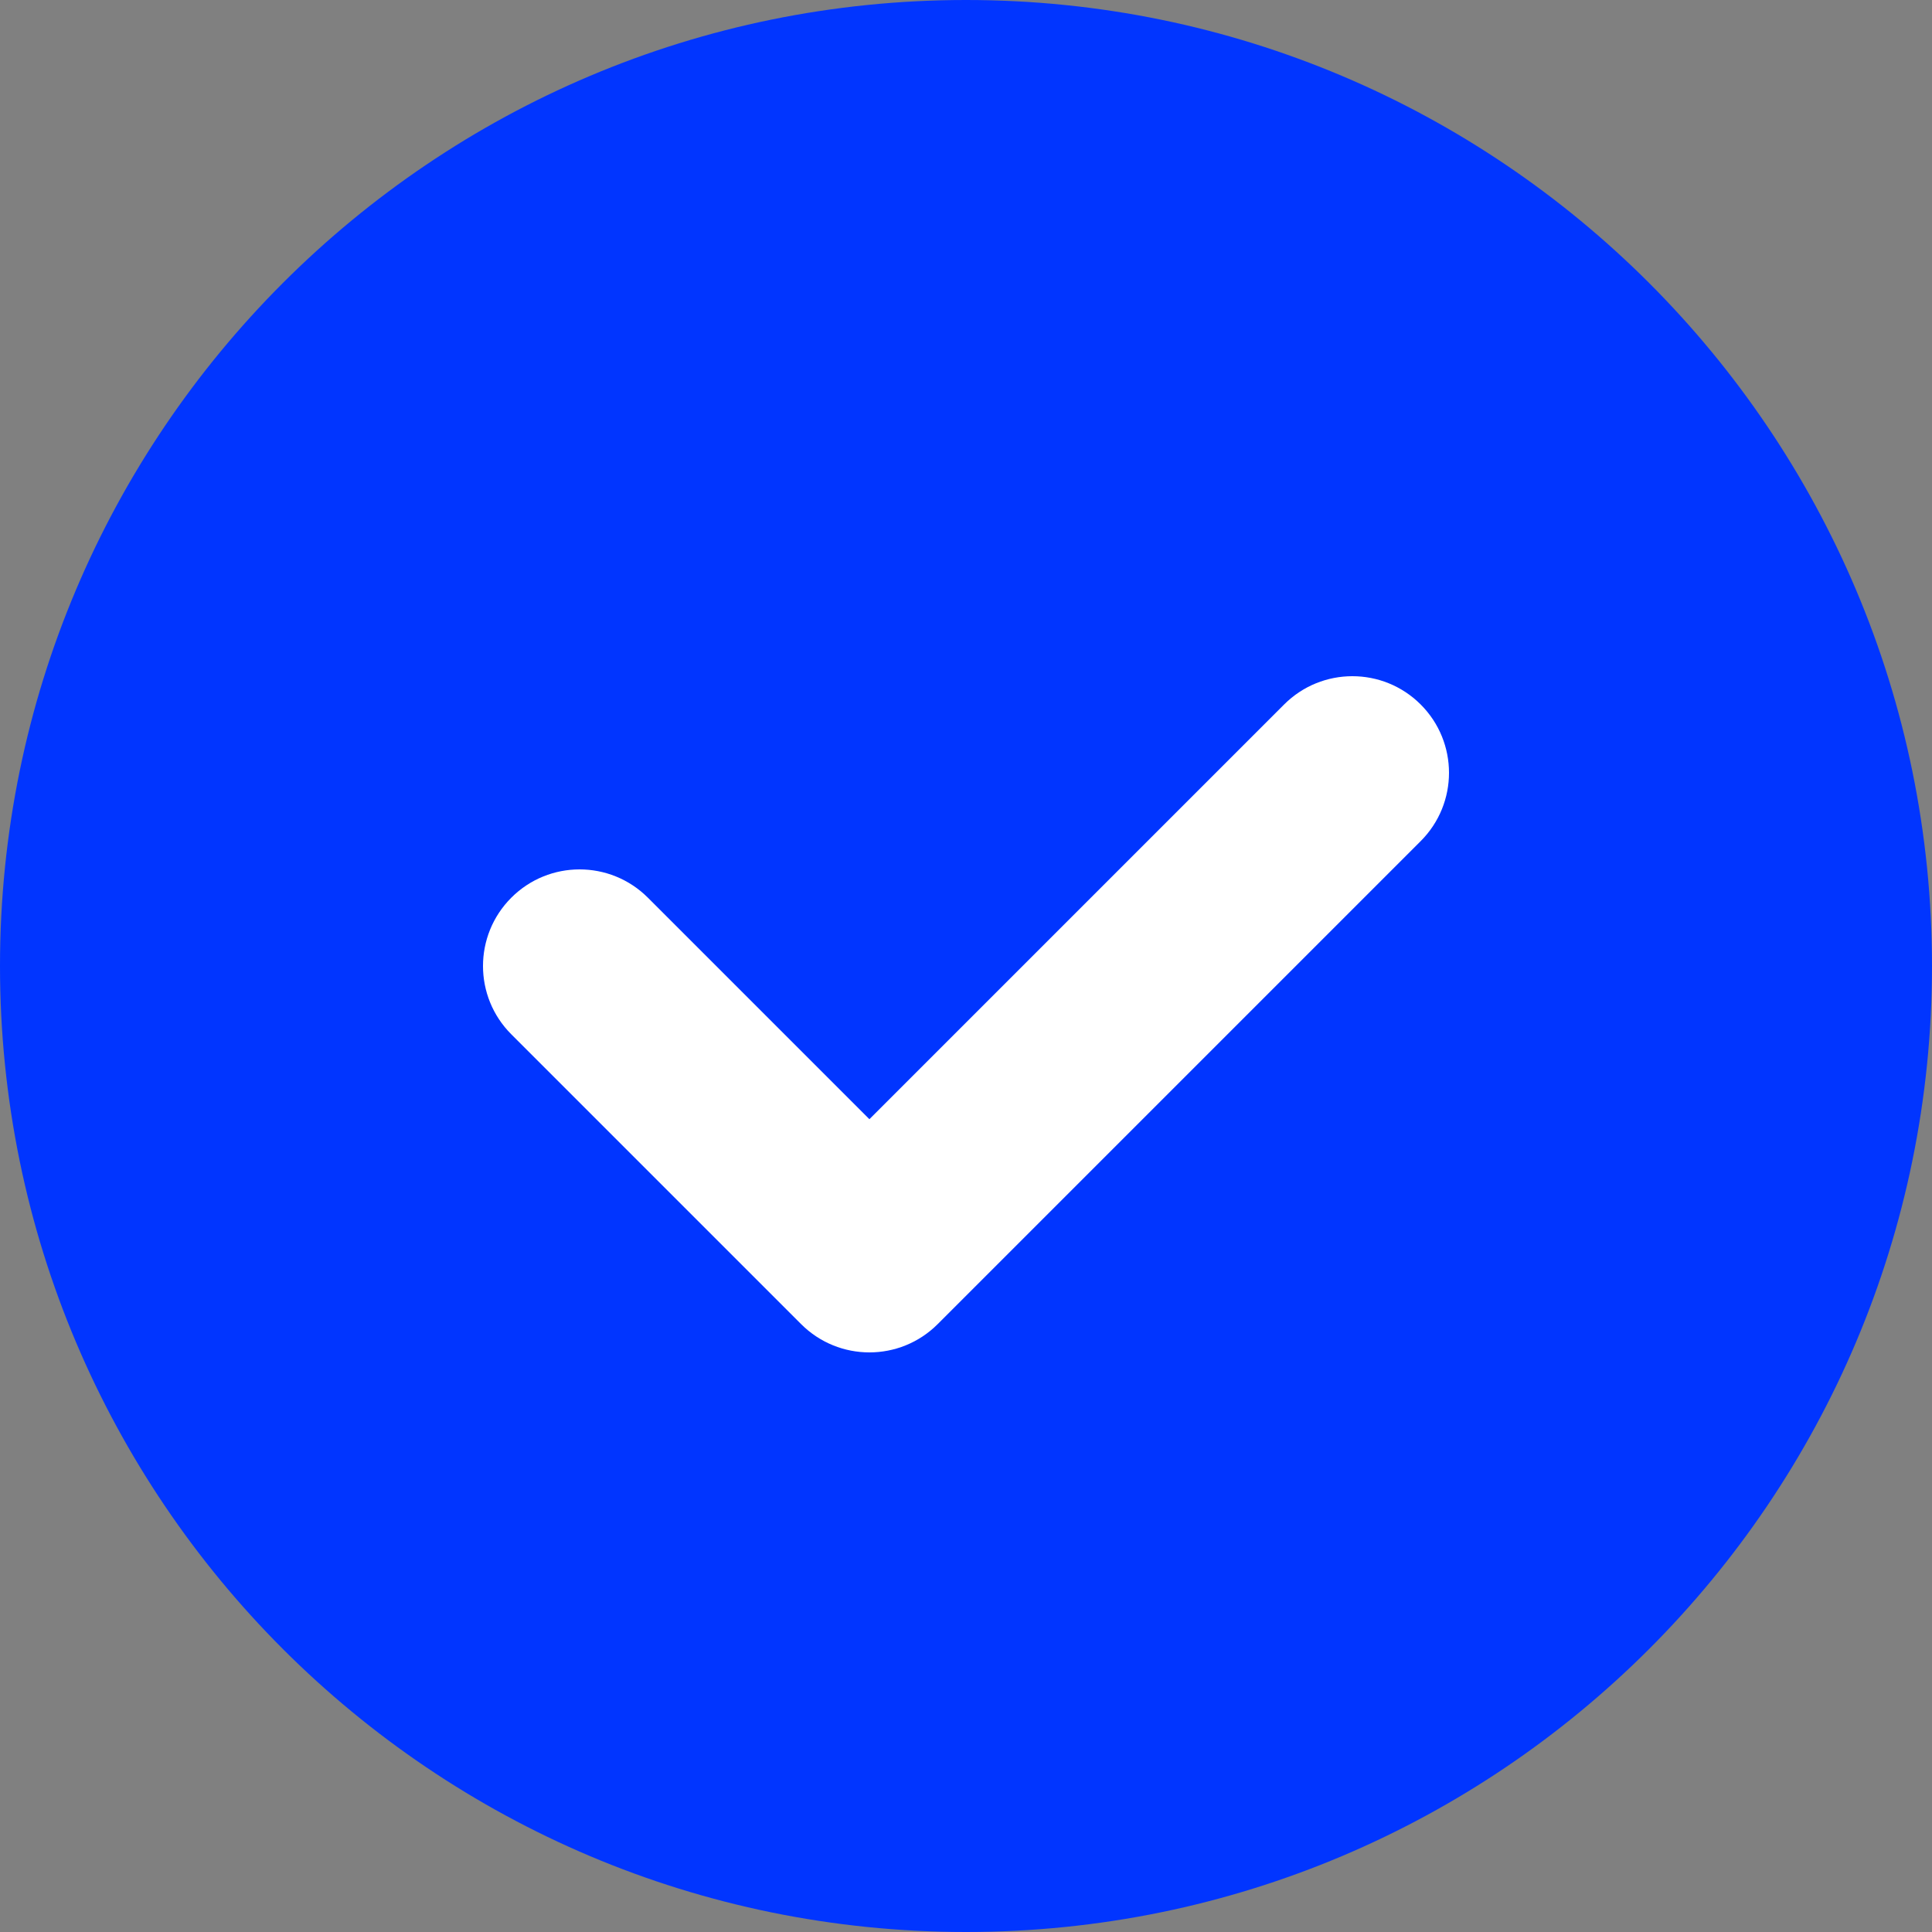
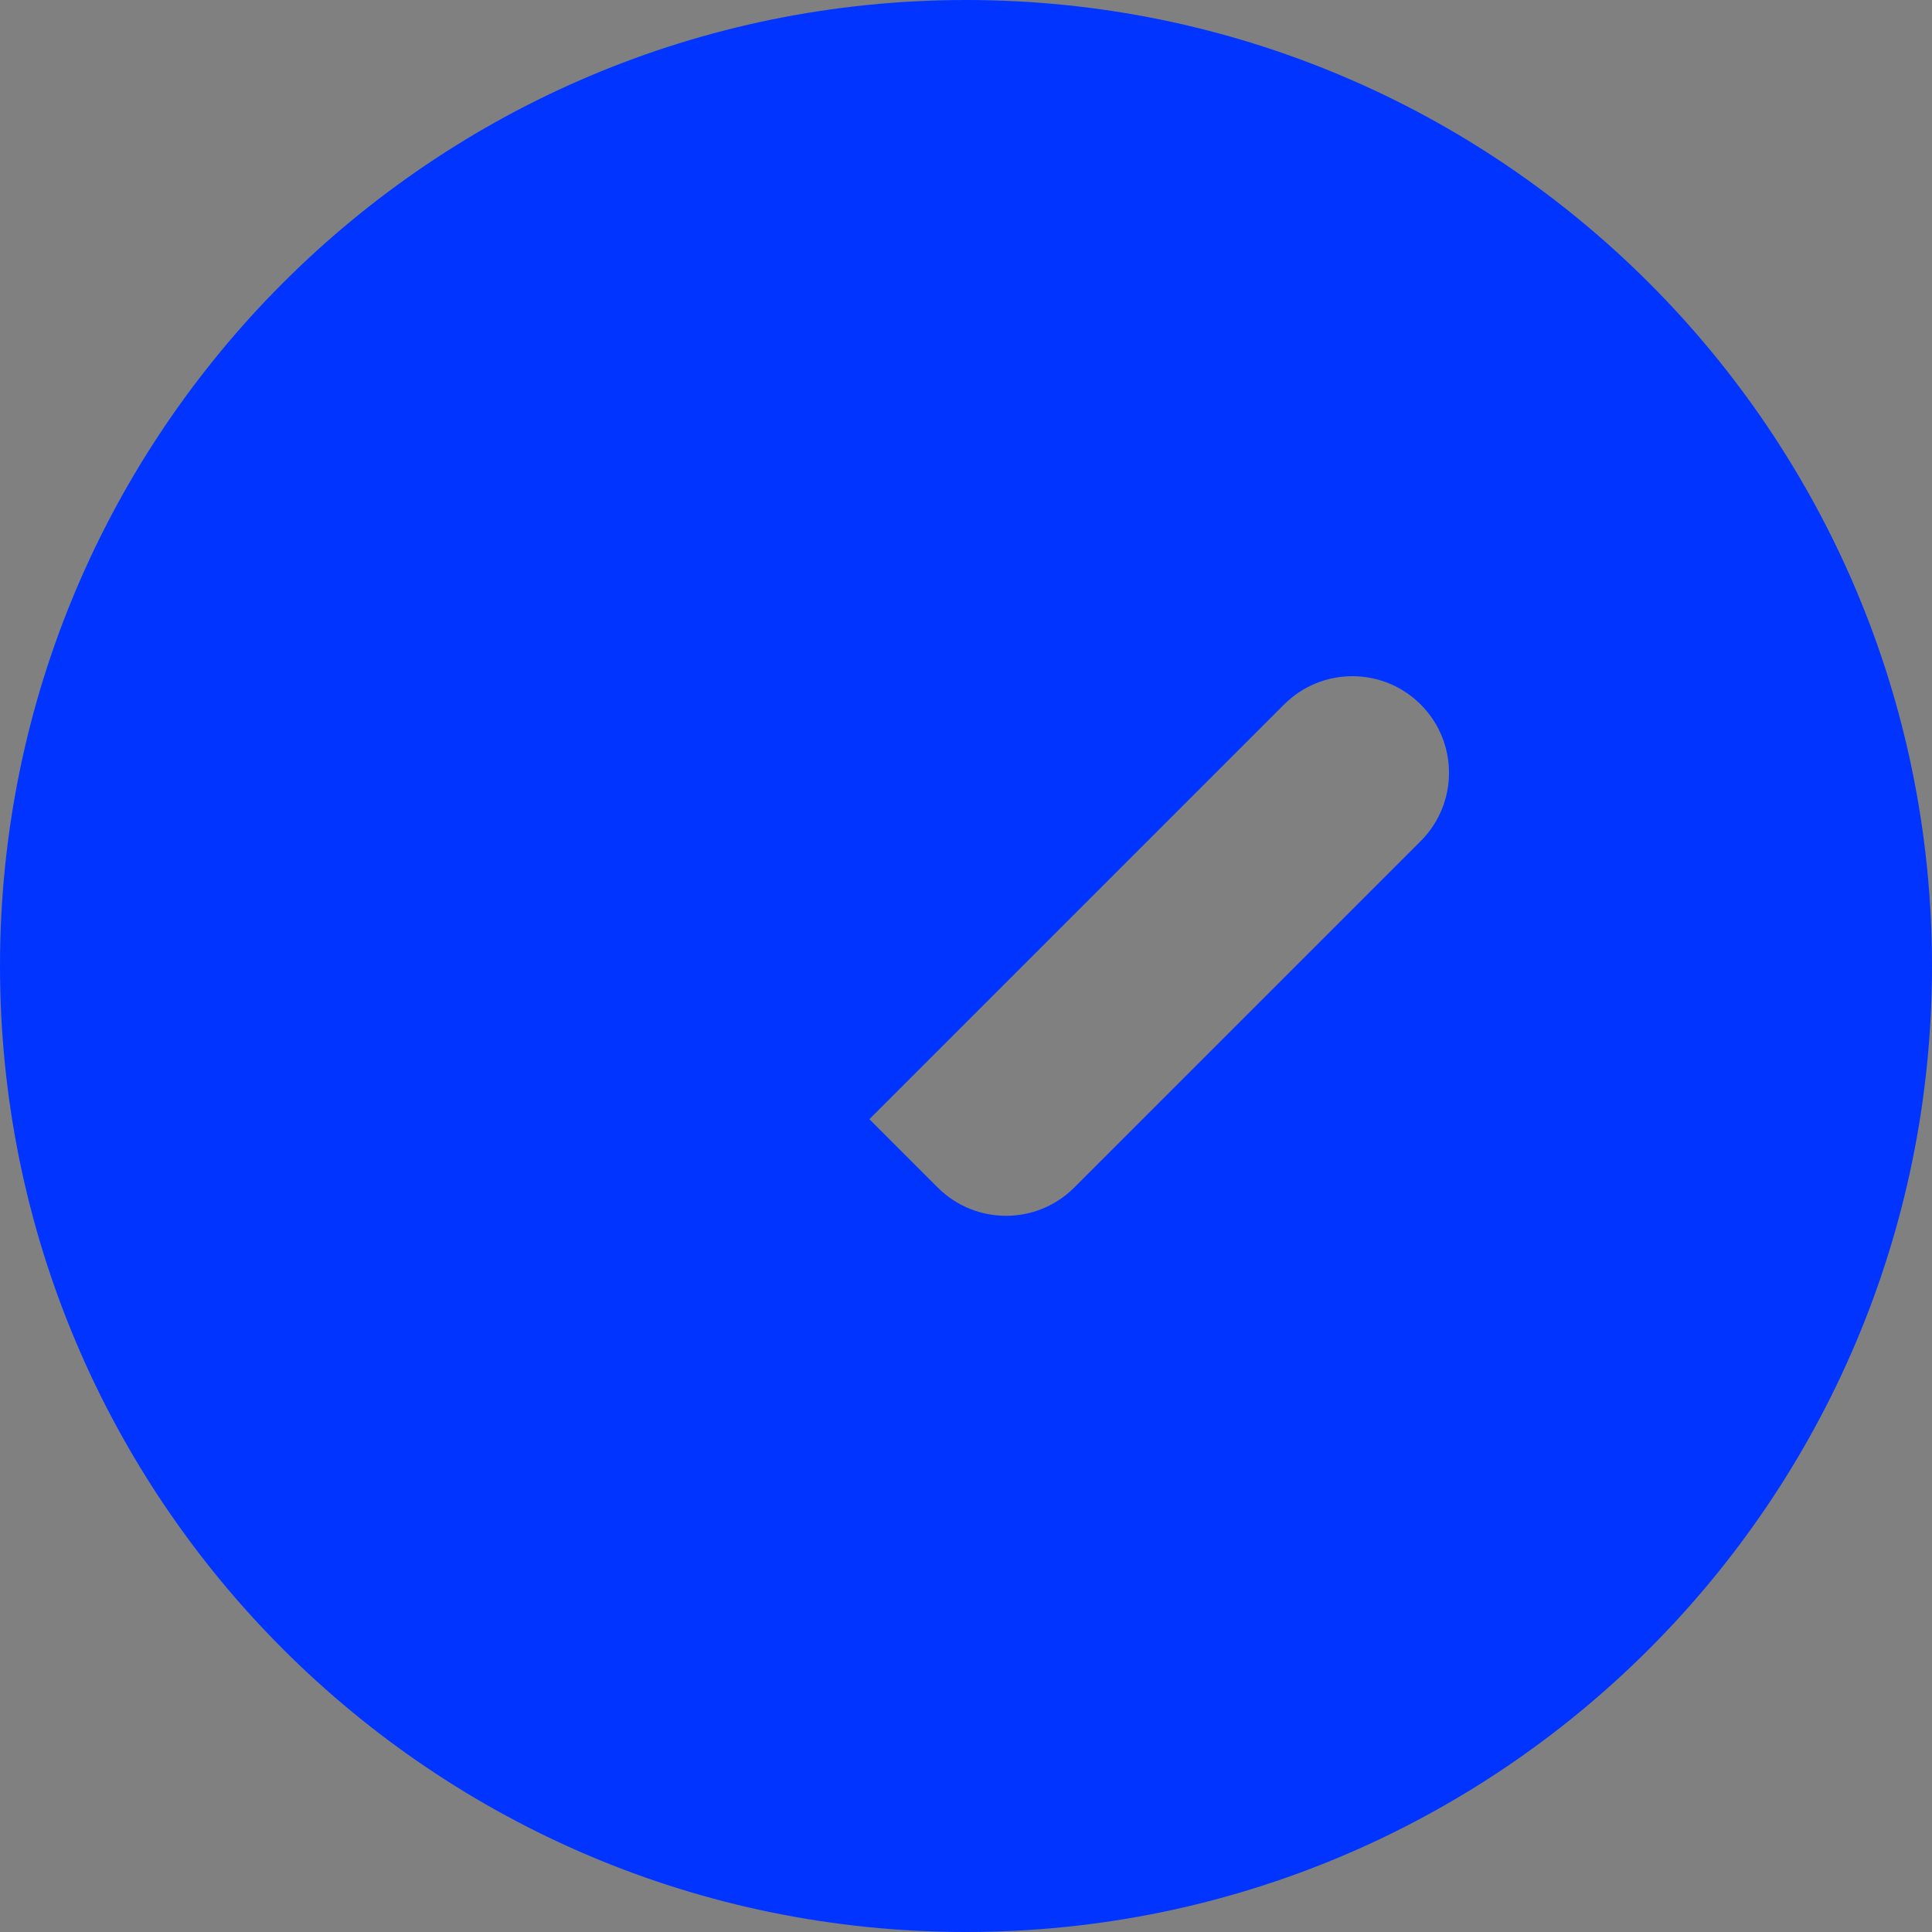
<svg xmlns="http://www.w3.org/2000/svg" id="Camada_2" data-name="Camada 2" viewBox="0 0 409.6 409.6">
  <rect x="0" y="0" width="409.6" height="409.6" fill="#808080" stroke="none" />
  <defs>
    <style>      .cls-1 {        fill: #fff;      }      .cls-2 {        fill: #0135ff;        fill-rule: evenodd;      }    </style>
  </defs>
  <g id="Camada_1-2" data-name="Camada 1">
    <g>
-       <rect class="cls-1" x="78.8" y="78.8" width="252" height="252" />
-       <path class="cls-2" d="M204.8,409.6c113.11,0,204.8-91.69,204.8-204.8S317.91,0,204.8,0,0,91.69,0,204.8s91.69,204.8,204.8,204.8ZM301.2,178.32c8-8,8-20.96,0-28.96-8-8-20.97-8-28.96,0l-87.92,87.92-46.96-46.96c-8-8-20.97-8-28.96,0-8,8-8,20.97,0,28.96l61.44,61.44c8,8,20.97,8,28.96,0l102.4-102.4Z" />
+       <path class="cls-2" d="M204.8,409.6c113.11,0,204.8-91.69,204.8-204.8S317.91,0,204.8,0,0,91.69,0,204.8s91.69,204.8,204.8,204.8ZM301.2,178.32c8-8,8-20.96,0-28.96-8-8-20.97-8-28.96,0l-87.92,87.92-46.96-46.96l61.44,61.44c8,8,20.97,8,28.96,0l102.4-102.4Z" />
    </g>
  </g>
</svg>